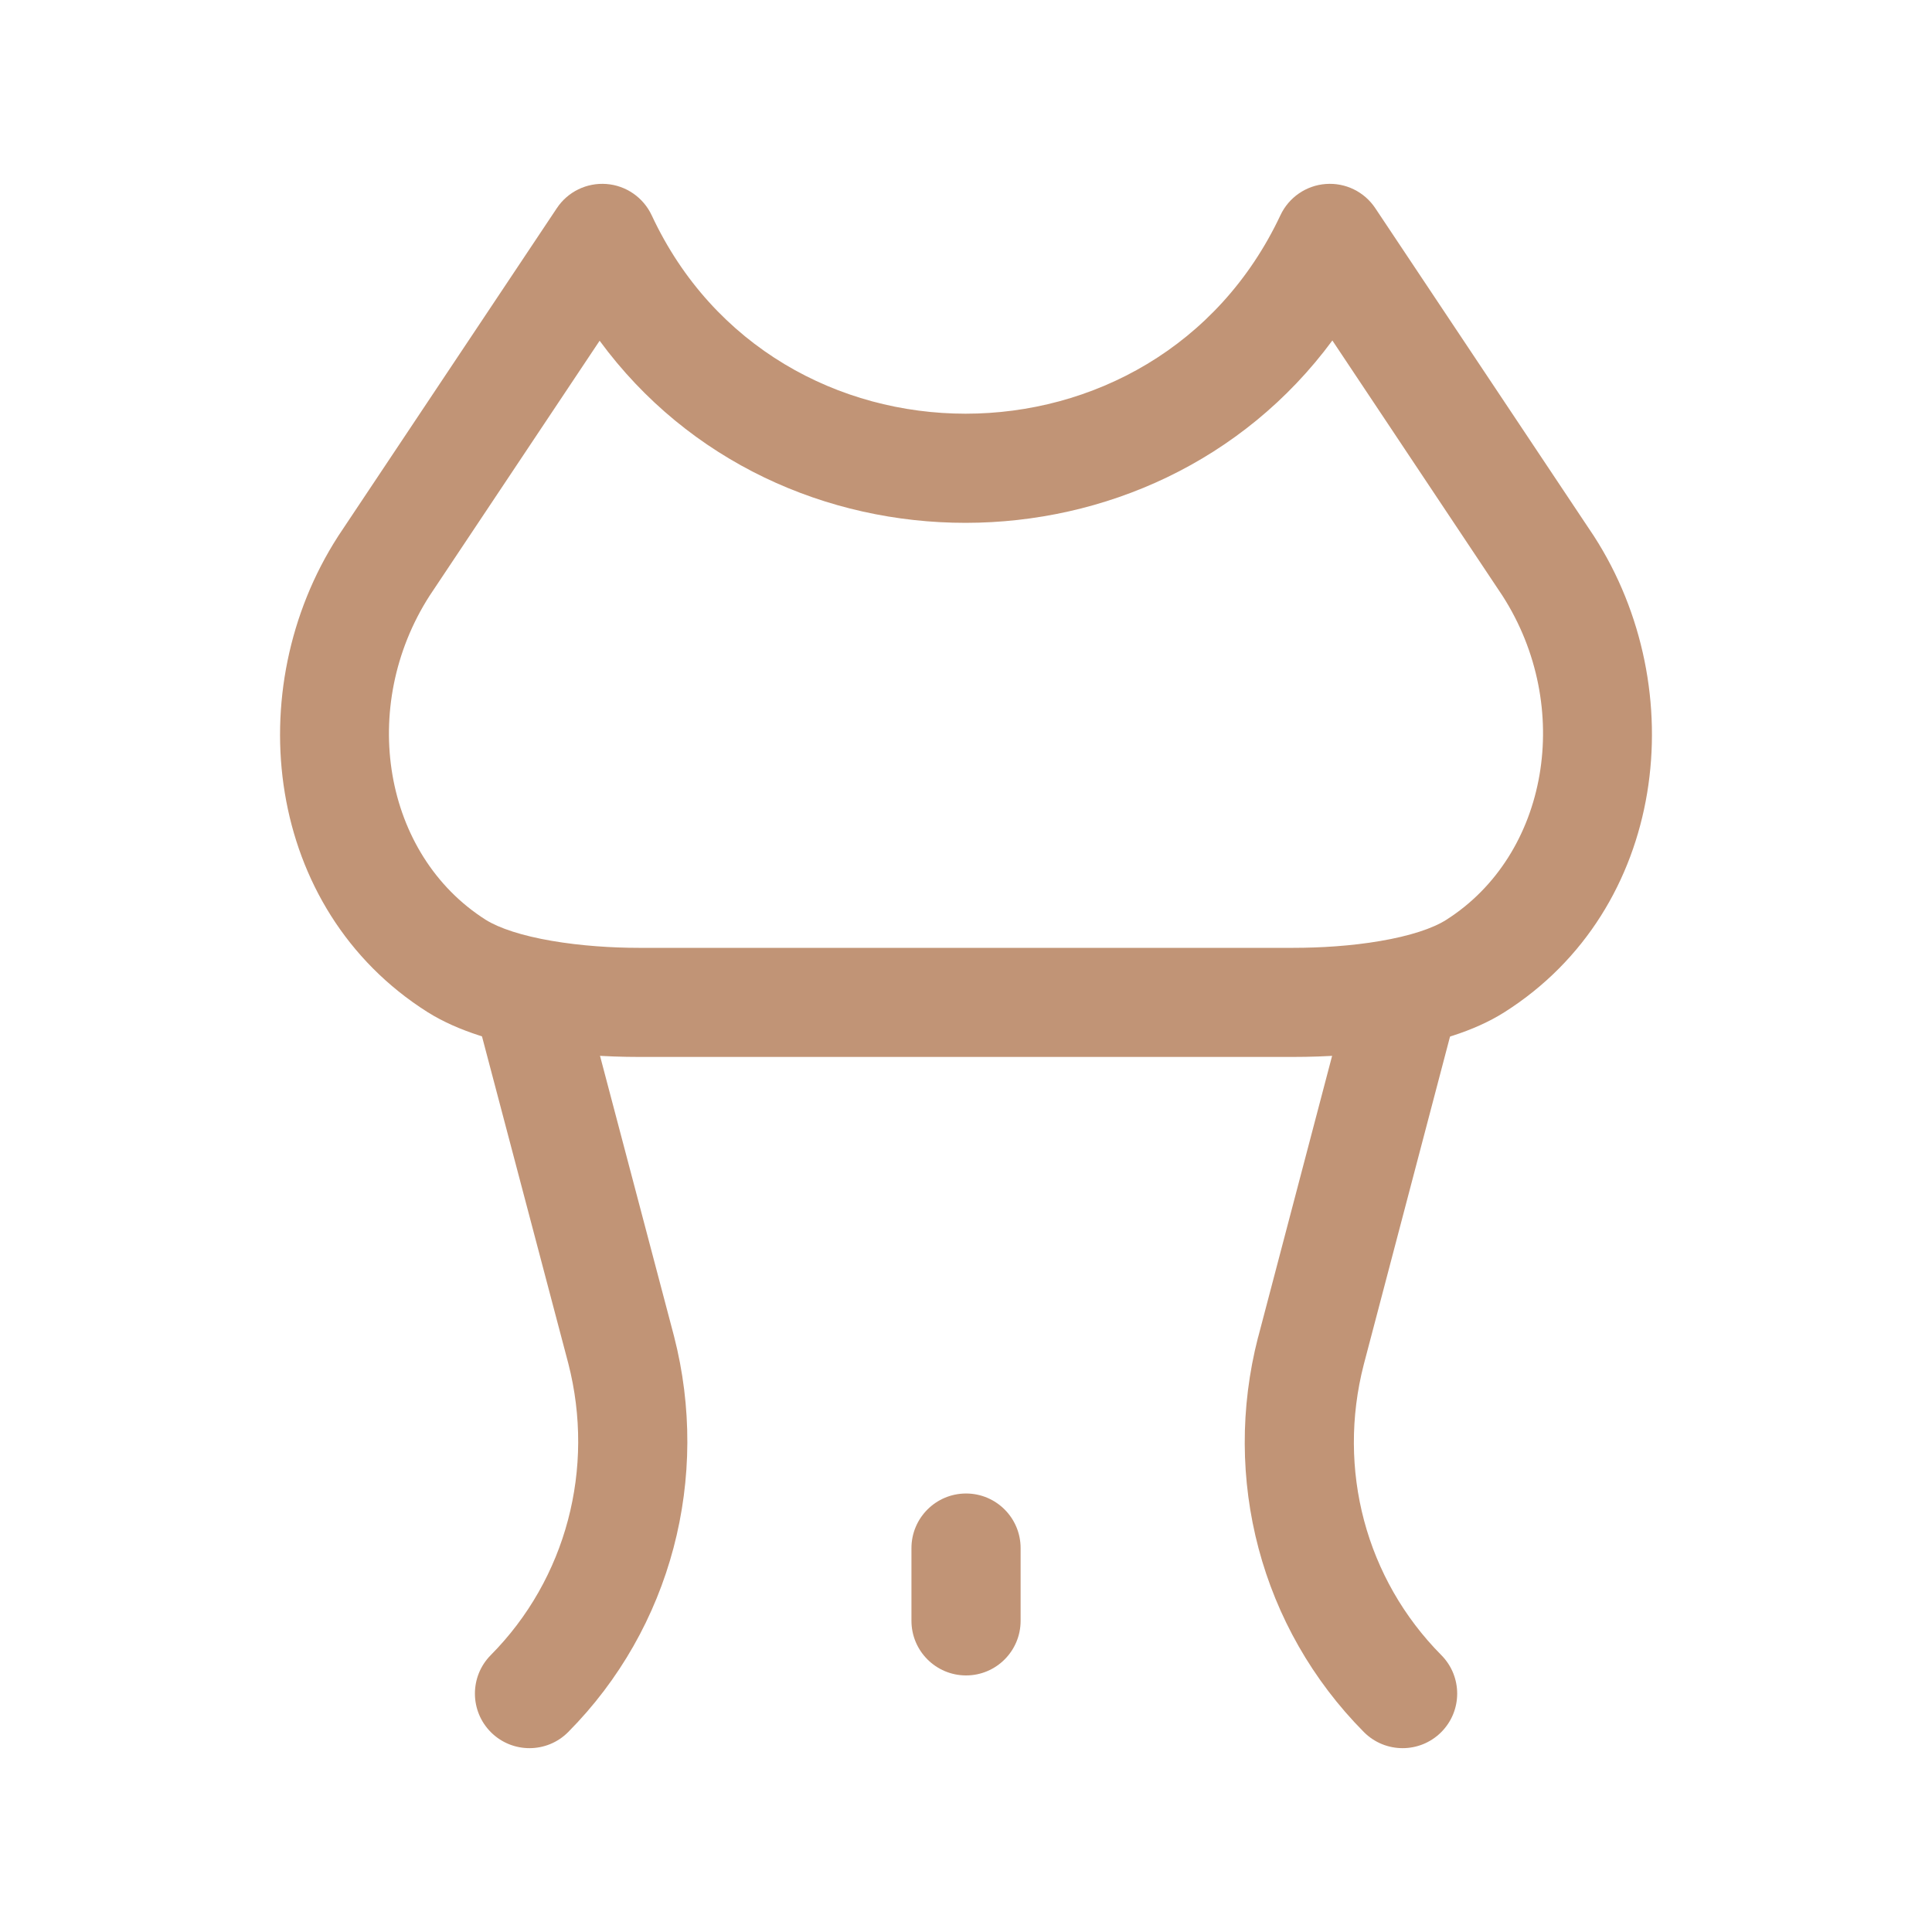
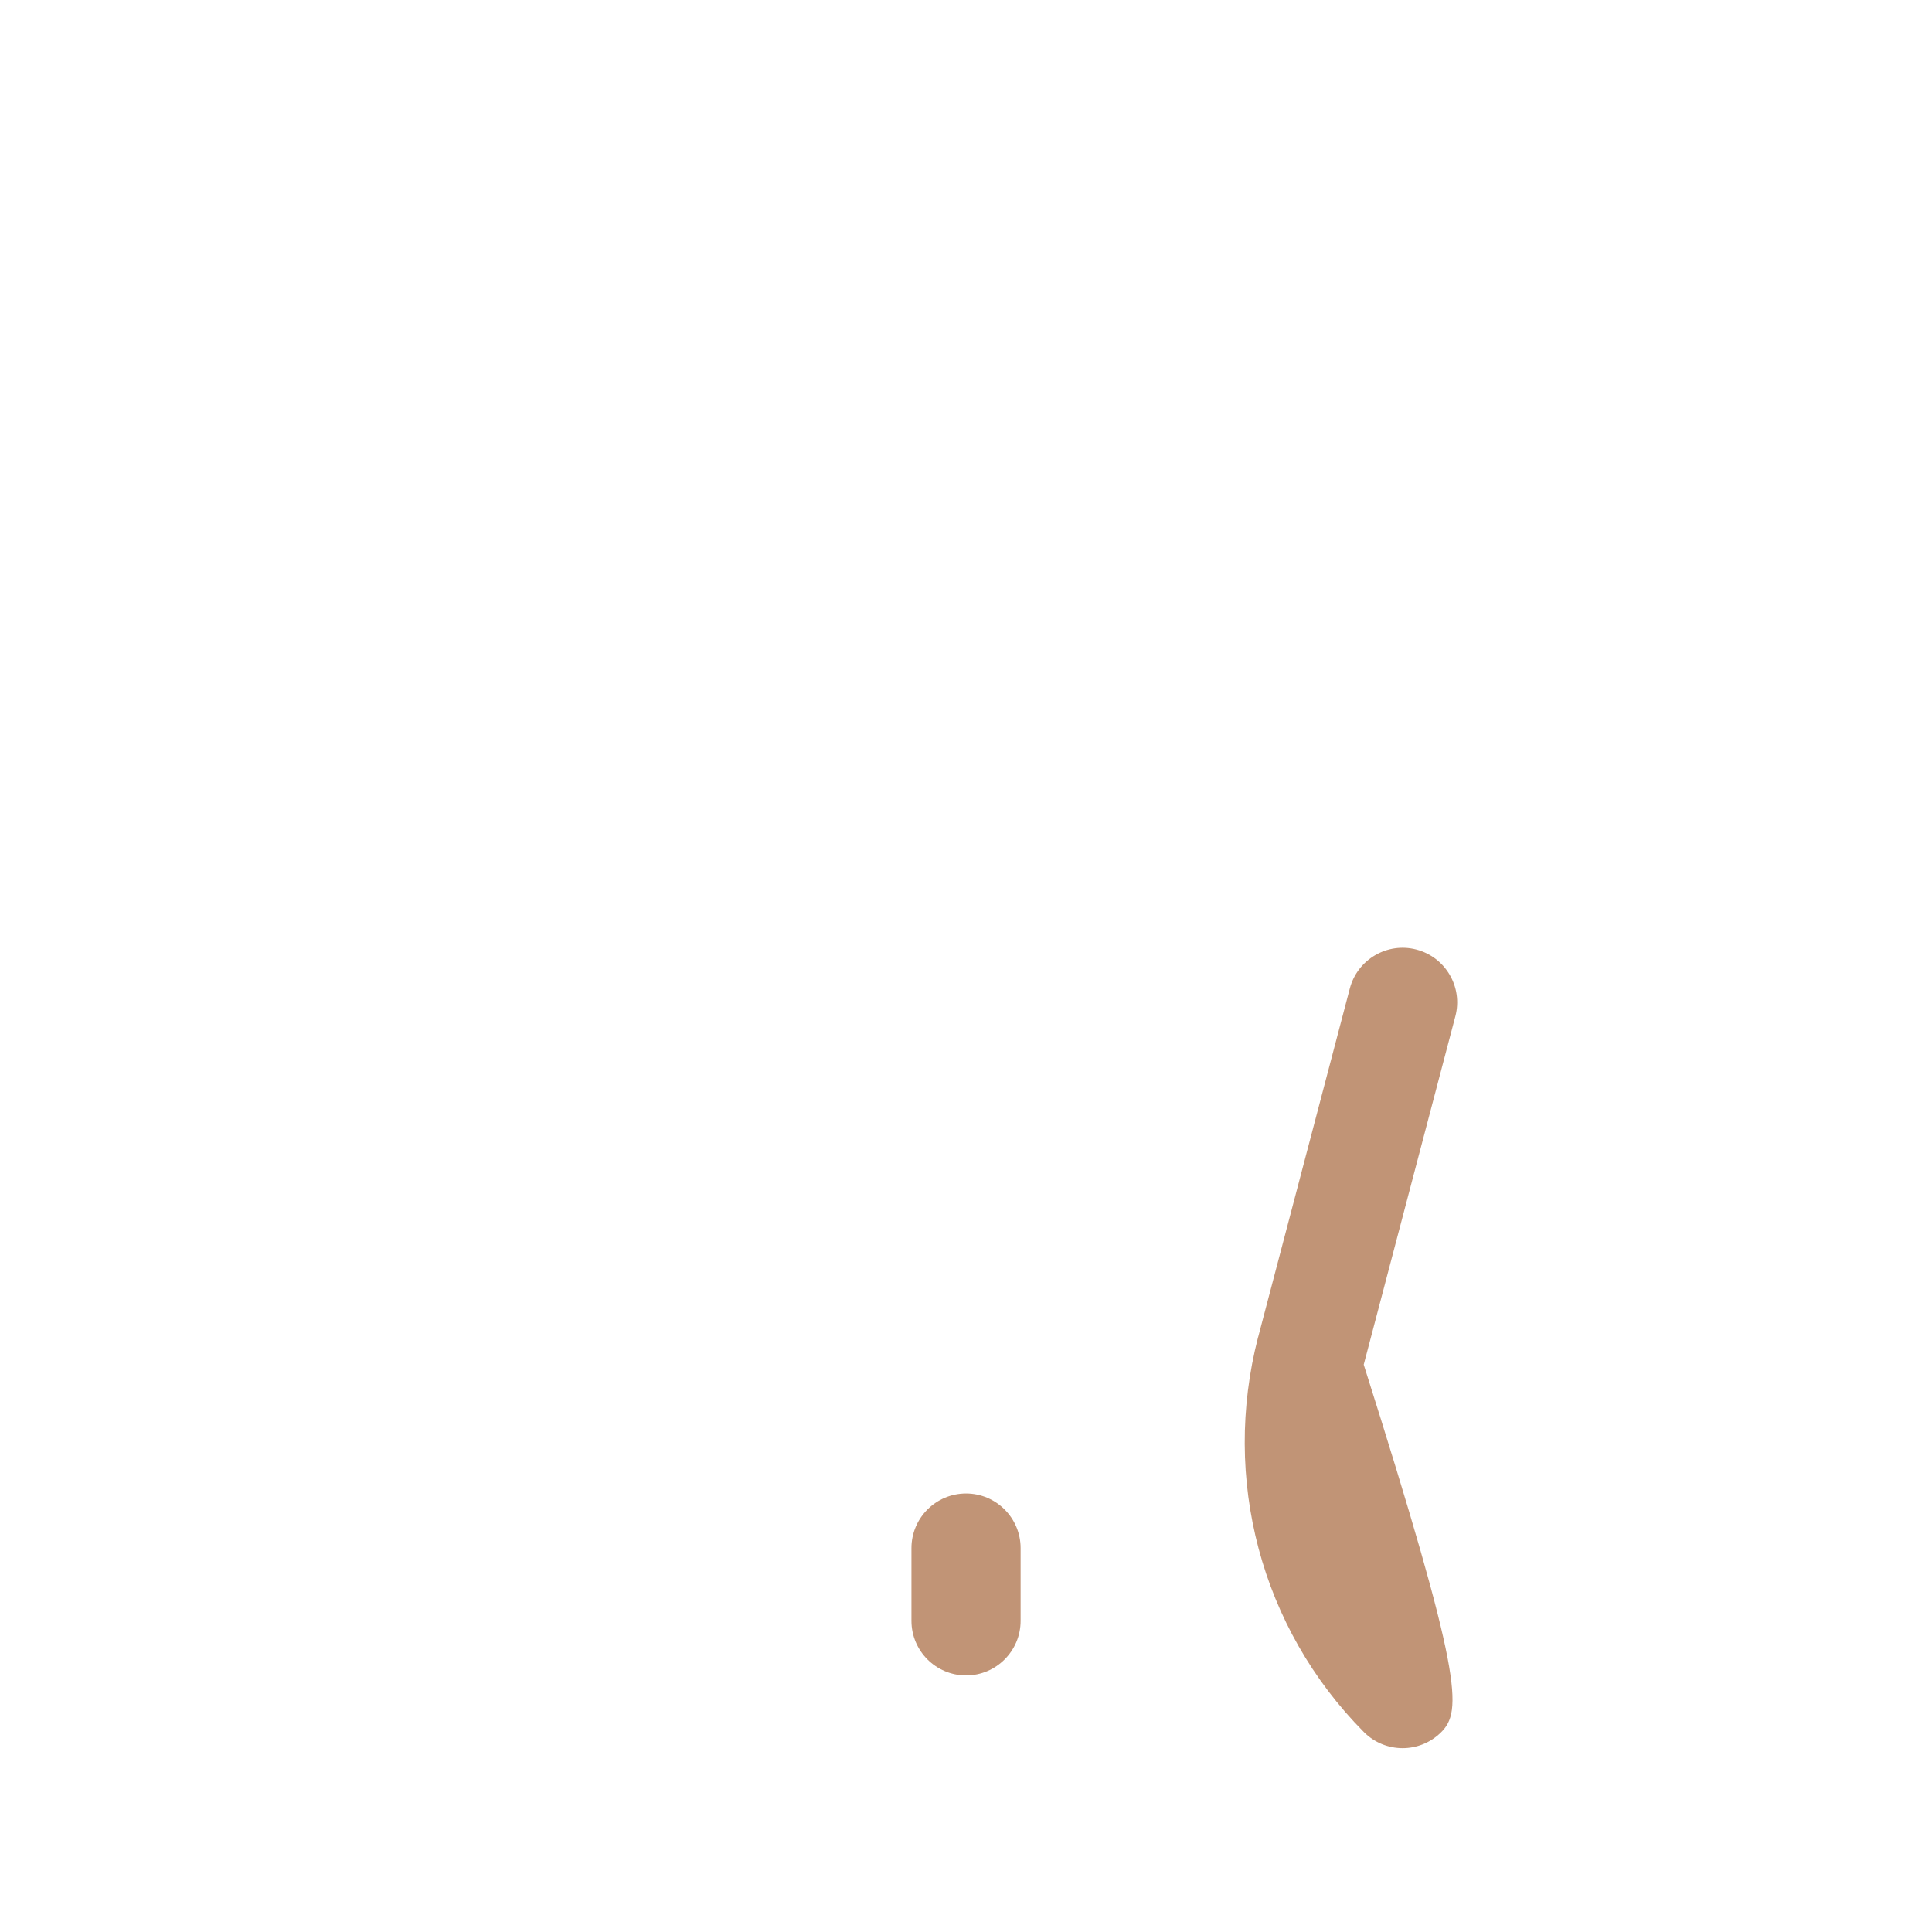
<svg xmlns="http://www.w3.org/2000/svg" width="30" height="30" viewBox="0 0 30 30" fill="none">
-   <path fill-rule="evenodd" clip-rule="evenodd" d="M9.416 2.857C9.721 2.88 9.99 3.066 10.12 3.344C12.034 7.45 17.95 7.452 19.883 3.341C20.013 3.065 20.282 2.879 20.587 2.857C20.892 2.834 21.185 2.977 21.355 3.232L24.752 8.327C26.284 10.704 25.883 14.117 23.363 15.716C22.876 16.025 22.265 16.19 21.715 16.283C21.15 16.379 20.568 16.412 20.085 16.412H9.917C9.431 16.412 8.85 16.378 8.285 16.281C7.736 16.187 7.128 16.022 6.642 15.718L6.639 15.716C4.112 14.117 3.718 10.703 5.25 8.327L5.257 8.316L8.647 3.232C8.816 2.977 9.111 2.834 9.416 2.857ZM6.671 9.25C5.563 10.975 5.95 13.273 7.543 14.283C7.753 14.414 8.107 14.531 8.571 14.61C9.02 14.687 9.504 14.718 9.917 14.718H20.085C20.5 14.718 20.983 14.689 21.431 14.612C21.896 14.533 22.248 14.416 22.456 14.284C24.047 13.274 24.438 10.974 23.33 9.25L20.689 5.287C17.907 9.057 12.083 9.067 9.311 5.291L6.671 9.25Z" fill="#C19476" />
-   <path fill-rule="evenodd" clip-rule="evenodd" d="M8.006 14.746C8.458 14.626 8.922 14.896 9.041 15.349L10.466 20.748C11.03 22.939 10.429 25.276 8.823 26.895C8.494 27.227 7.957 27.229 7.625 26.9C7.293 26.57 7.291 26.034 7.62 25.701C8.794 24.518 9.243 22.801 8.825 21.173L7.402 15.781C7.283 15.329 7.553 14.865 8.006 14.746Z" fill="#C19476" />
-   <path fill-rule="evenodd" clip-rule="evenodd" d="M21.995 14.745C22.448 14.864 22.718 15.328 22.599 15.78L21.176 21.19C20.758 22.816 21.207 24.517 22.381 25.701C22.711 26.034 22.709 26.57 22.376 26.9C22.044 27.229 21.508 27.227 21.178 26.895C19.574 25.277 18.971 22.958 19.535 20.765L19.537 20.761L20.96 15.349C21.079 14.897 21.543 14.626 21.995 14.745Z" fill="#C19476" />
+   <path fill-rule="evenodd" clip-rule="evenodd" d="M21.995 14.745C22.448 14.864 22.718 15.328 22.599 15.78L21.176 21.19C22.711 26.034 22.709 26.57 22.376 26.9C22.044 27.229 21.508 27.227 21.178 26.895C19.574 25.277 18.971 22.958 19.535 20.765L19.537 20.761L20.96 15.349C21.079 14.897 21.543 14.626 21.995 14.745Z" fill="#C19476" />
  <path fill-rule="evenodd" clip-rule="evenodd" d="M15.001 23.191C15.469 23.191 15.848 23.571 15.848 24.039V25.168C15.848 25.636 15.469 26.016 15.001 26.016C14.533 26.016 14.153 25.636 14.153 25.168V24.039C14.153 23.571 14.533 23.191 15.001 23.191Z" fill="#C19476" />
</svg>